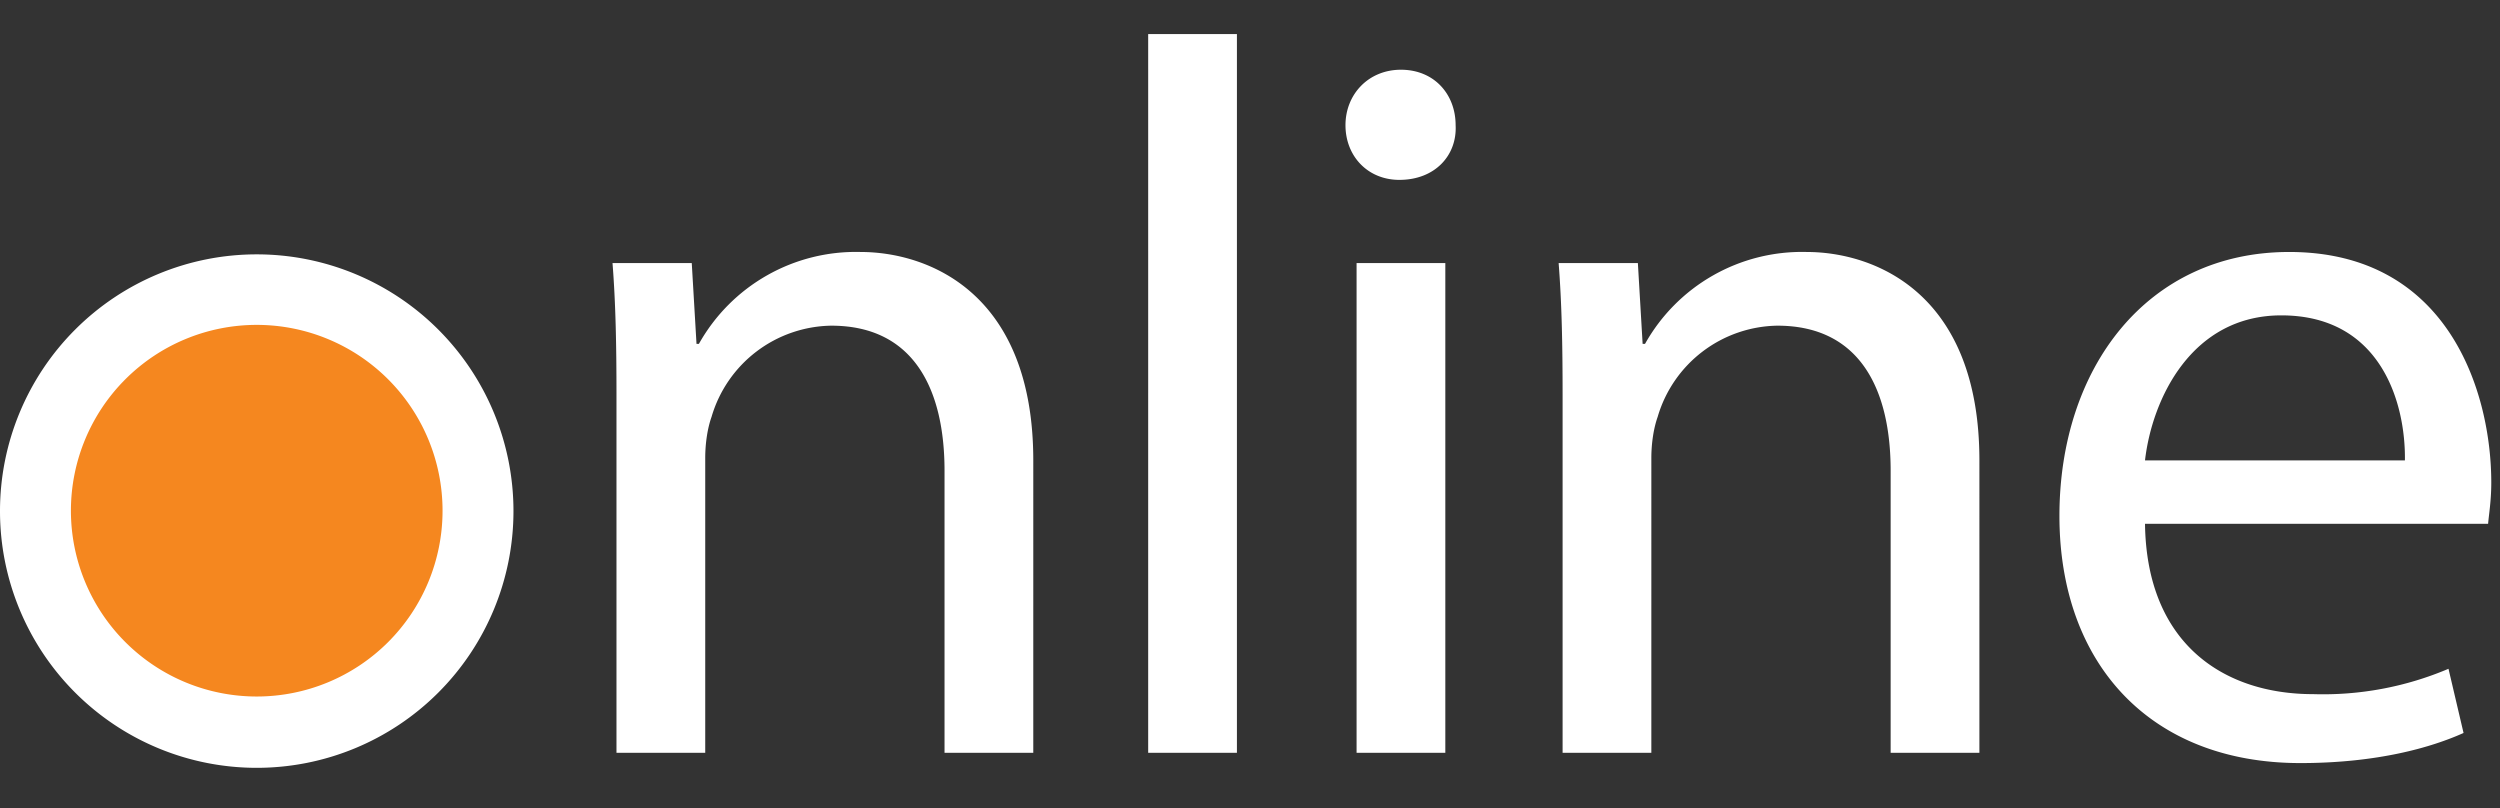
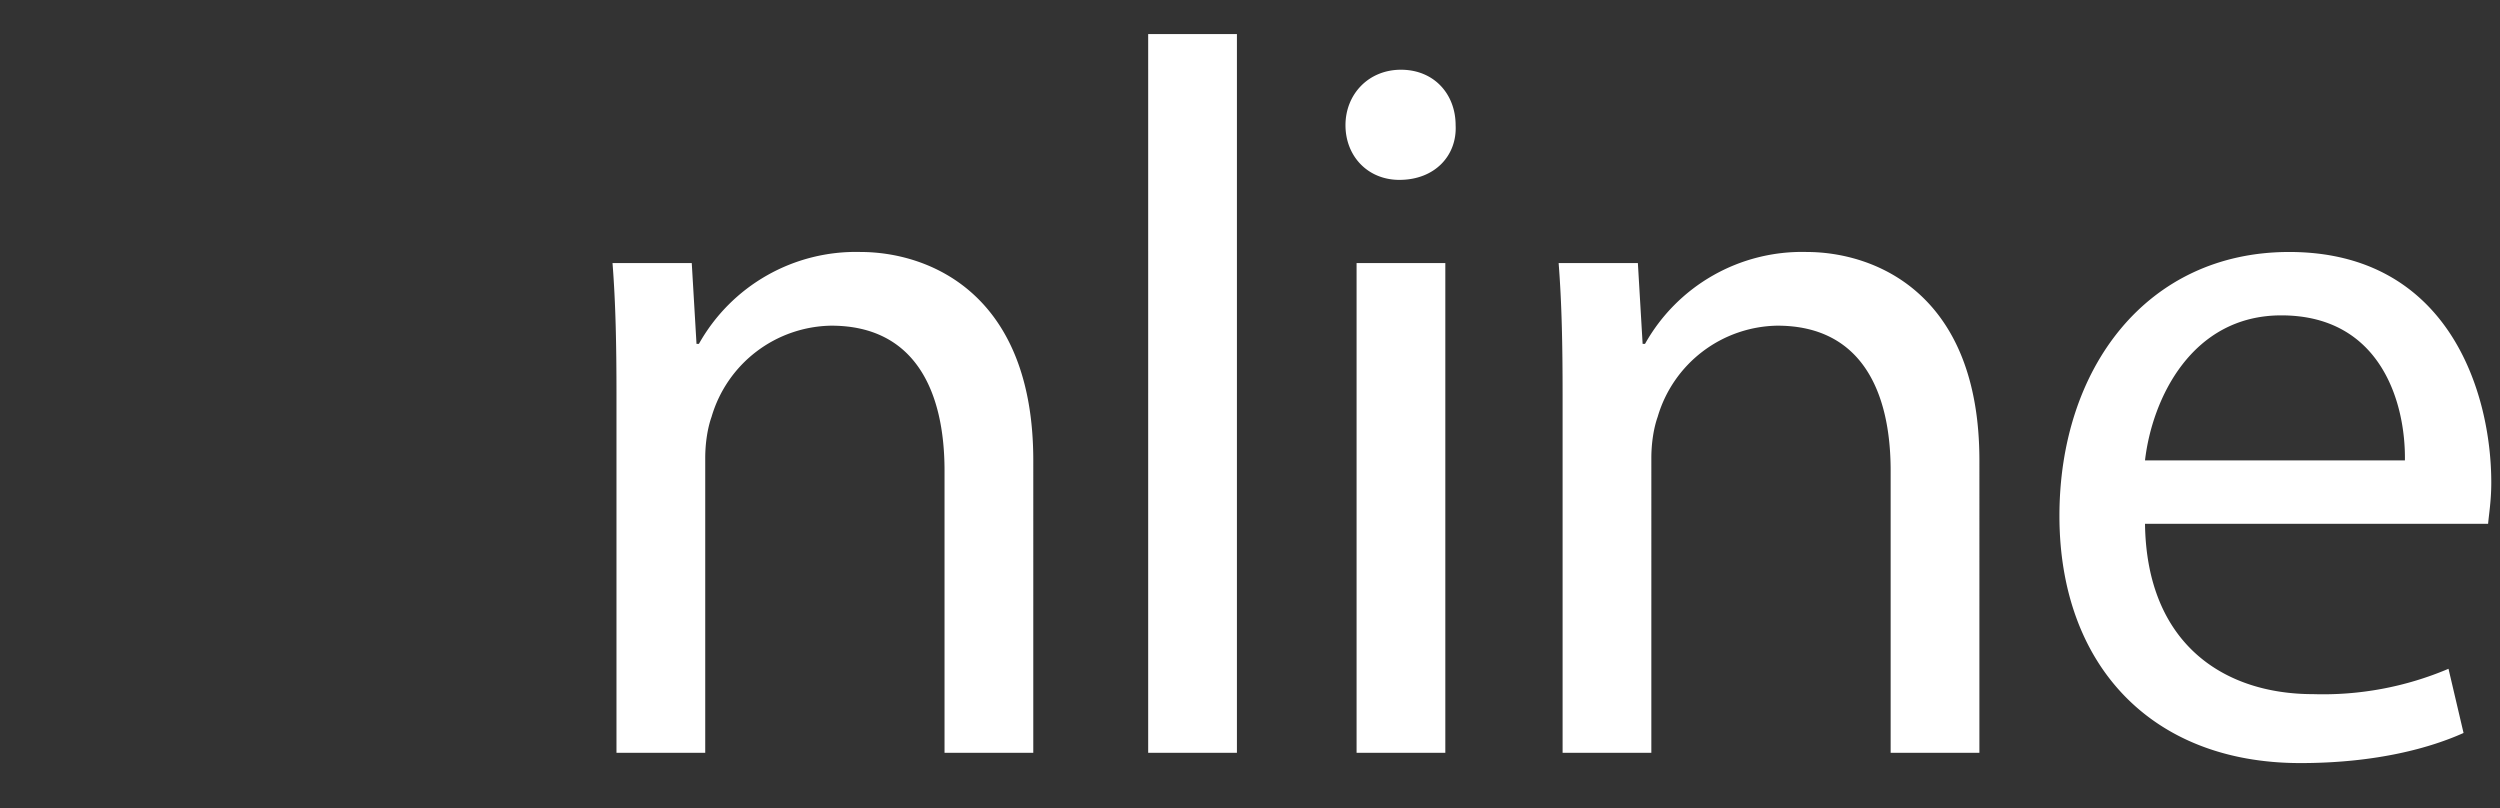
<svg xmlns="http://www.w3.org/2000/svg" version="1.1" id="Layer_1" x="0" y="0" viewBox="0 0 315.5 102" style="enable-background:new 0 0 315.5 102" xml:space="preserve">
  <rect x="0" y="0" width="315.5" height="102" fill="#333333" stroke="none" />
  <style>.st0{fill:#fff}</style>
-   <path class="st0" d="M270.7 58.1c.9-7.8 5.9-18.3 17.2-18.3 12.6 0 15.7 11.1 15.6 18.3h-32.8zm43.3 8c.1-1.2.4-2.9.4-5.2 0-11.4-5.4-29.1-25.5-29.1-18 0-29 14.7-29 33.3s11.4 31.2 30.4 31.2c9.8 0 16.6-2 20.6-3.8l-1.9-8.1a40.5 40.5 0 0 1-17.1 3.2c-11.2 0-21-6.3-21.2-21.5H314zM197.2 95h11.2V57.8c0-1.9.3-3.8.8-5.2a16 16 0 0 1 15.1-11.5c10.6 0 14.3 8.3 14.3 18.3V95h11.2V58.1c0-21.2-13.3-26.3-21.8-26.3a22.7 22.7 0 0 0-20.4 11.6h-.3l-.6-10.2h-10c.4 5.1.5 10.4.5 16.7V95zM176.8 8.8c-4.1 0-7 3.1-7 7s2.8 6.9 6.8 6.9c4.5 0 7.3-3.1 7.1-6.9 0-3.9-2.7-7-6.9-7m5.6 24.4h-11.2V95h11.2V33.2zM144.9 95h11.2V4.3h-11.2V95zm-67.1 0H89V57.8c0-1.9.3-3.8.8-5.2a16 16 0 0 1 15.1-11.5c10.6 0 14.3 8.3 14.3 18.3V95h11.2V58.1c0-21.2-13.3-26.3-21.8-26.3a22.7 22.7 0 0 0-20.4 11.6h-.3l-.6-10.2h-10c.4 5.1.5 10.4.5 16.7V95zM32.4 96.9a32.4 32.4 0 1 0 0-64.8 32.4 32.4 0 0 0 0 64.8" />
-   <path d="M32.4 87.9a23.4 23.4 0 1 0 0-46.9 23.4 23.4 0 0 0 0 46.9" style="fill:#f5871f" />
+   <path class="st0" d="M270.7 58.1c.9-7.8 5.9-18.3 17.2-18.3 12.6 0 15.7 11.1 15.6 18.3h-32.8zm43.3 8c.1-1.2.4-2.9.4-5.2 0-11.4-5.4-29.1-25.5-29.1-18 0-29 14.7-29 33.3s11.4 31.2 30.4 31.2c9.8 0 16.6-2 20.6-3.8l-1.9-8.1a40.5 40.5 0 0 1-17.1 3.2c-11.2 0-21-6.3-21.2-21.5H314zM197.2 95h11.2V57.8c0-1.9.3-3.8.8-5.2a16 16 0 0 1 15.1-11.5c10.6 0 14.3 8.3 14.3 18.3V95h11.2V58.1c0-21.2-13.3-26.3-21.8-26.3a22.7 22.7 0 0 0-20.4 11.6h-.3l-.6-10.2h-10c.4 5.1.5 10.4.5 16.7V95zM176.8 8.8c-4.1 0-7 3.1-7 7s2.8 6.9 6.8 6.9c4.5 0 7.3-3.1 7.1-6.9 0-3.9-2.7-7-6.9-7m5.6 24.4h-11.2V95h11.2V33.2zM144.9 95h11.2V4.3h-11.2V95zm-67.1 0H89V57.8c0-1.9.3-3.8.8-5.2a16 16 0 0 1 15.1-11.5c10.6 0 14.3 8.3 14.3 18.3V95h11.2V58.1c0-21.2-13.3-26.3-21.8-26.3a22.7 22.7 0 0 0-20.4 11.6h-.3l-.6-10.2h-10c.4 5.1.5 10.4.5 16.7V95zM32.4 96.9" />
</svg>